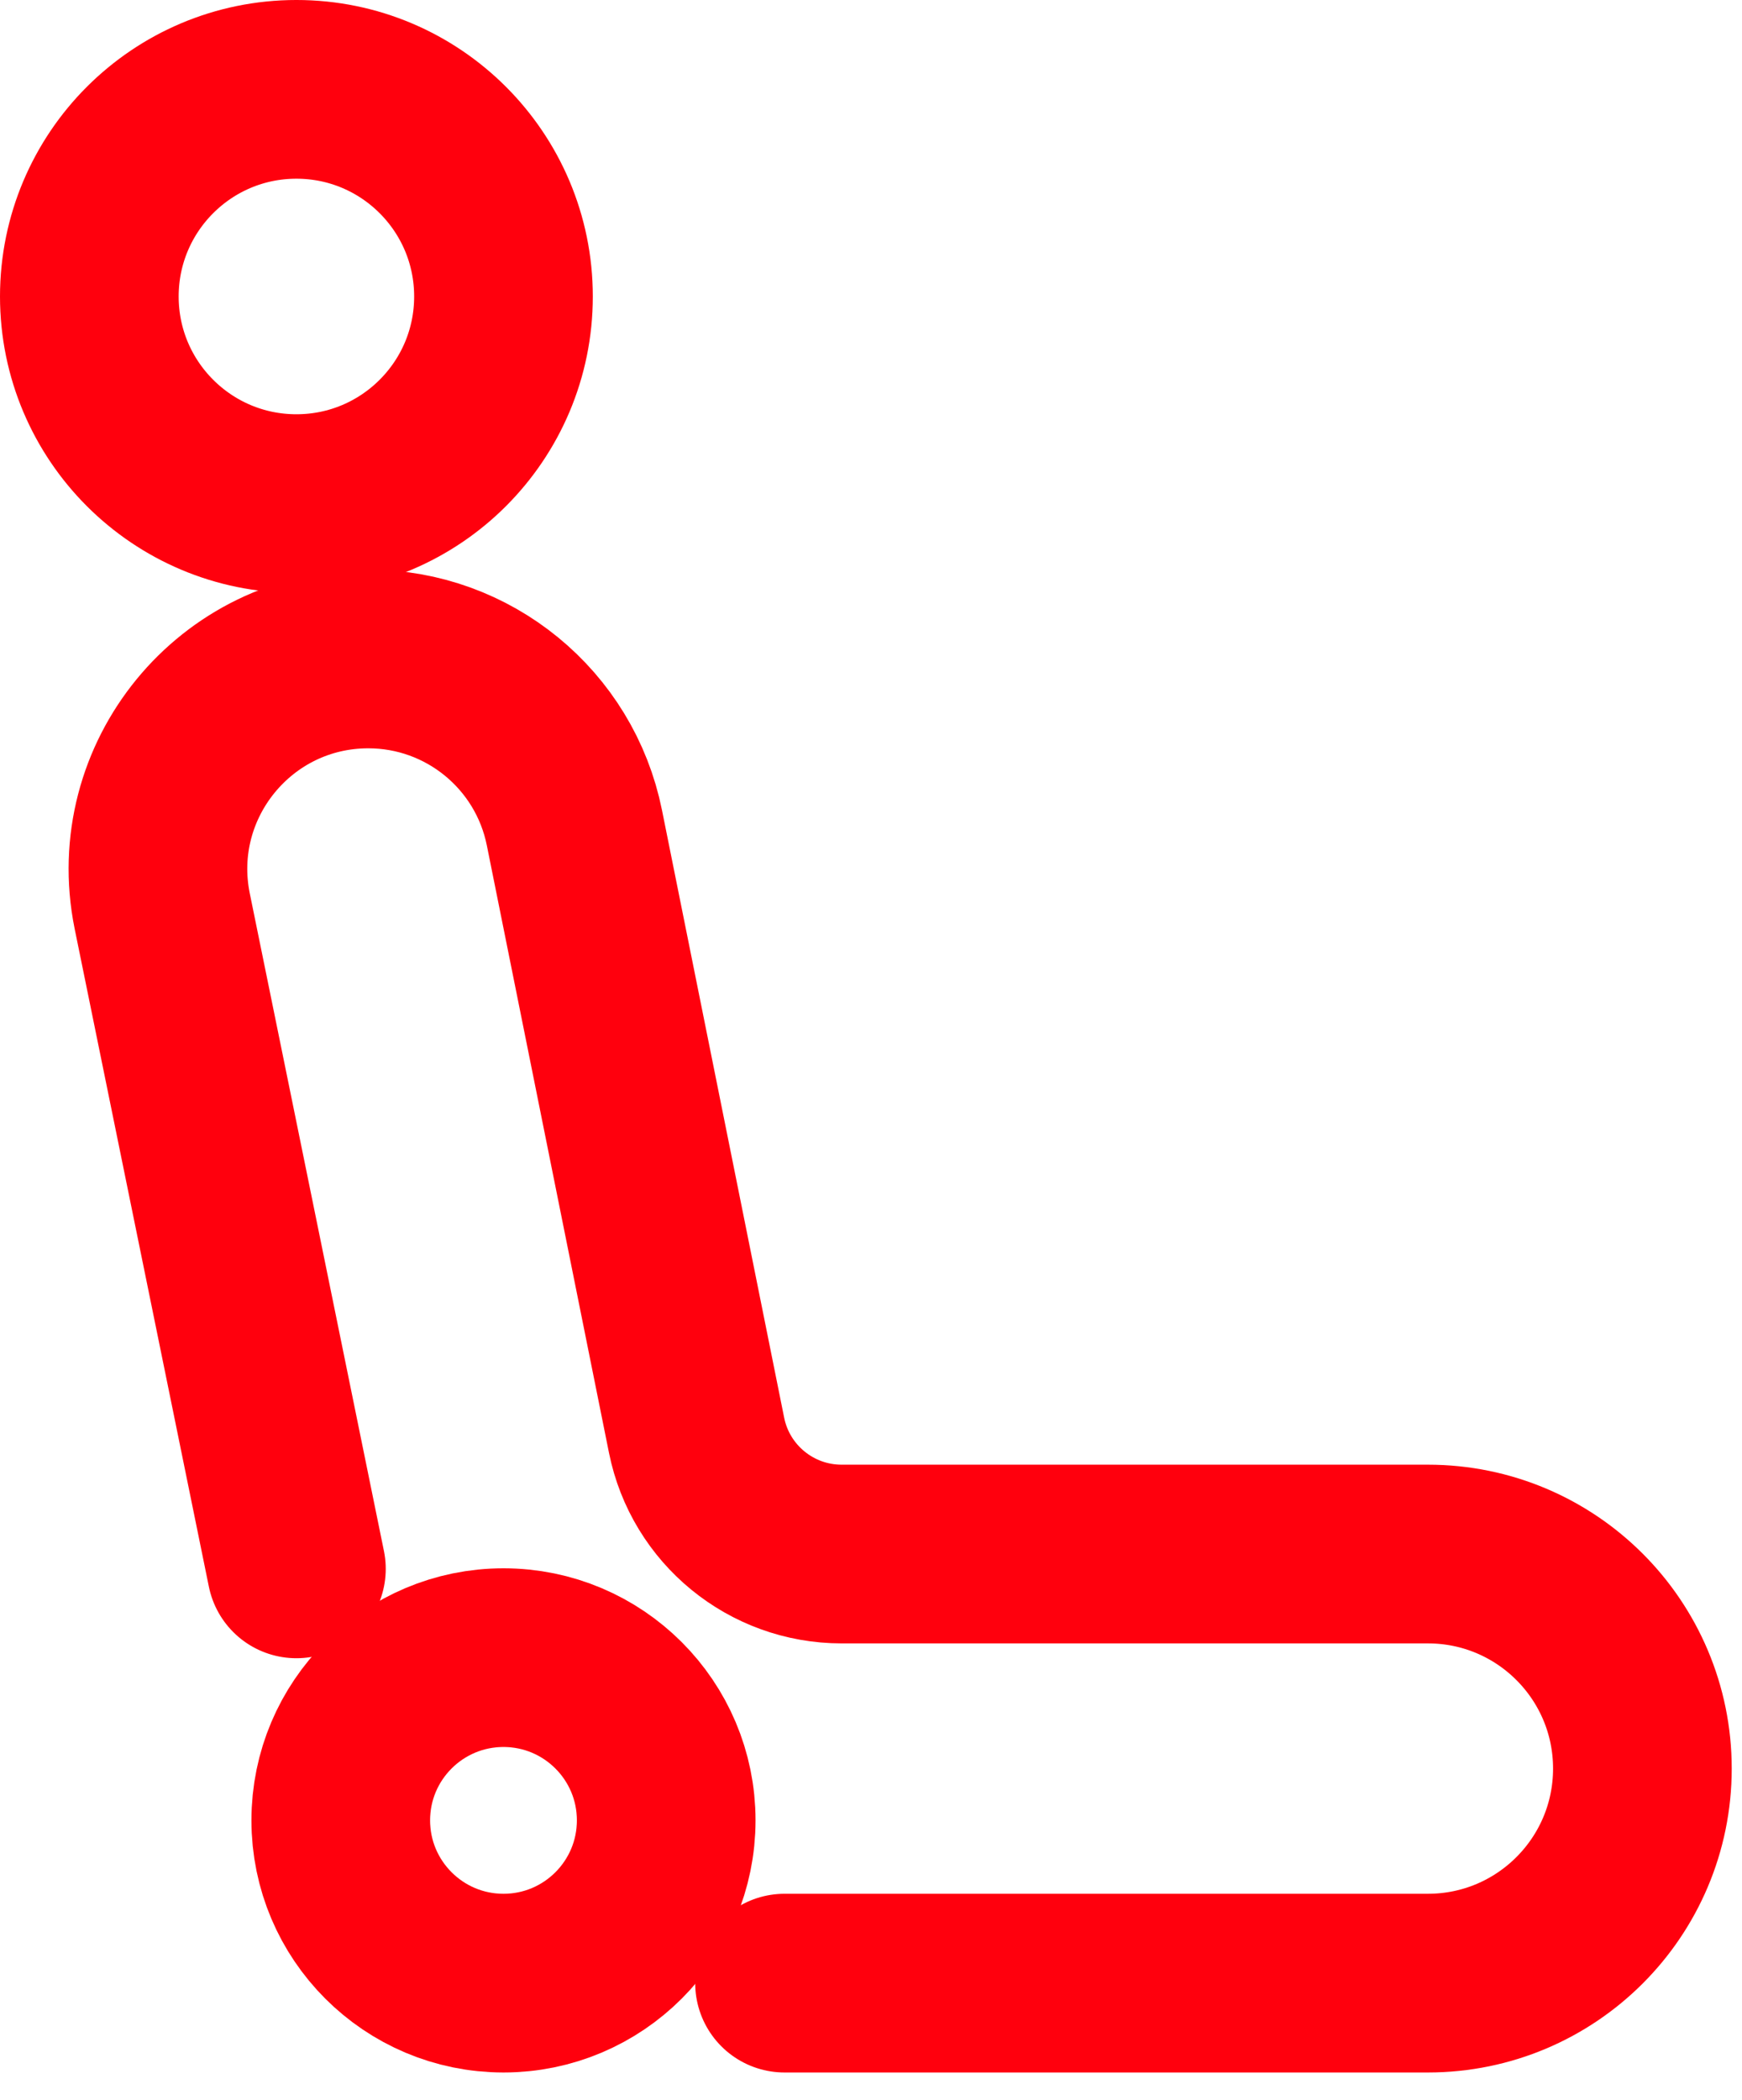
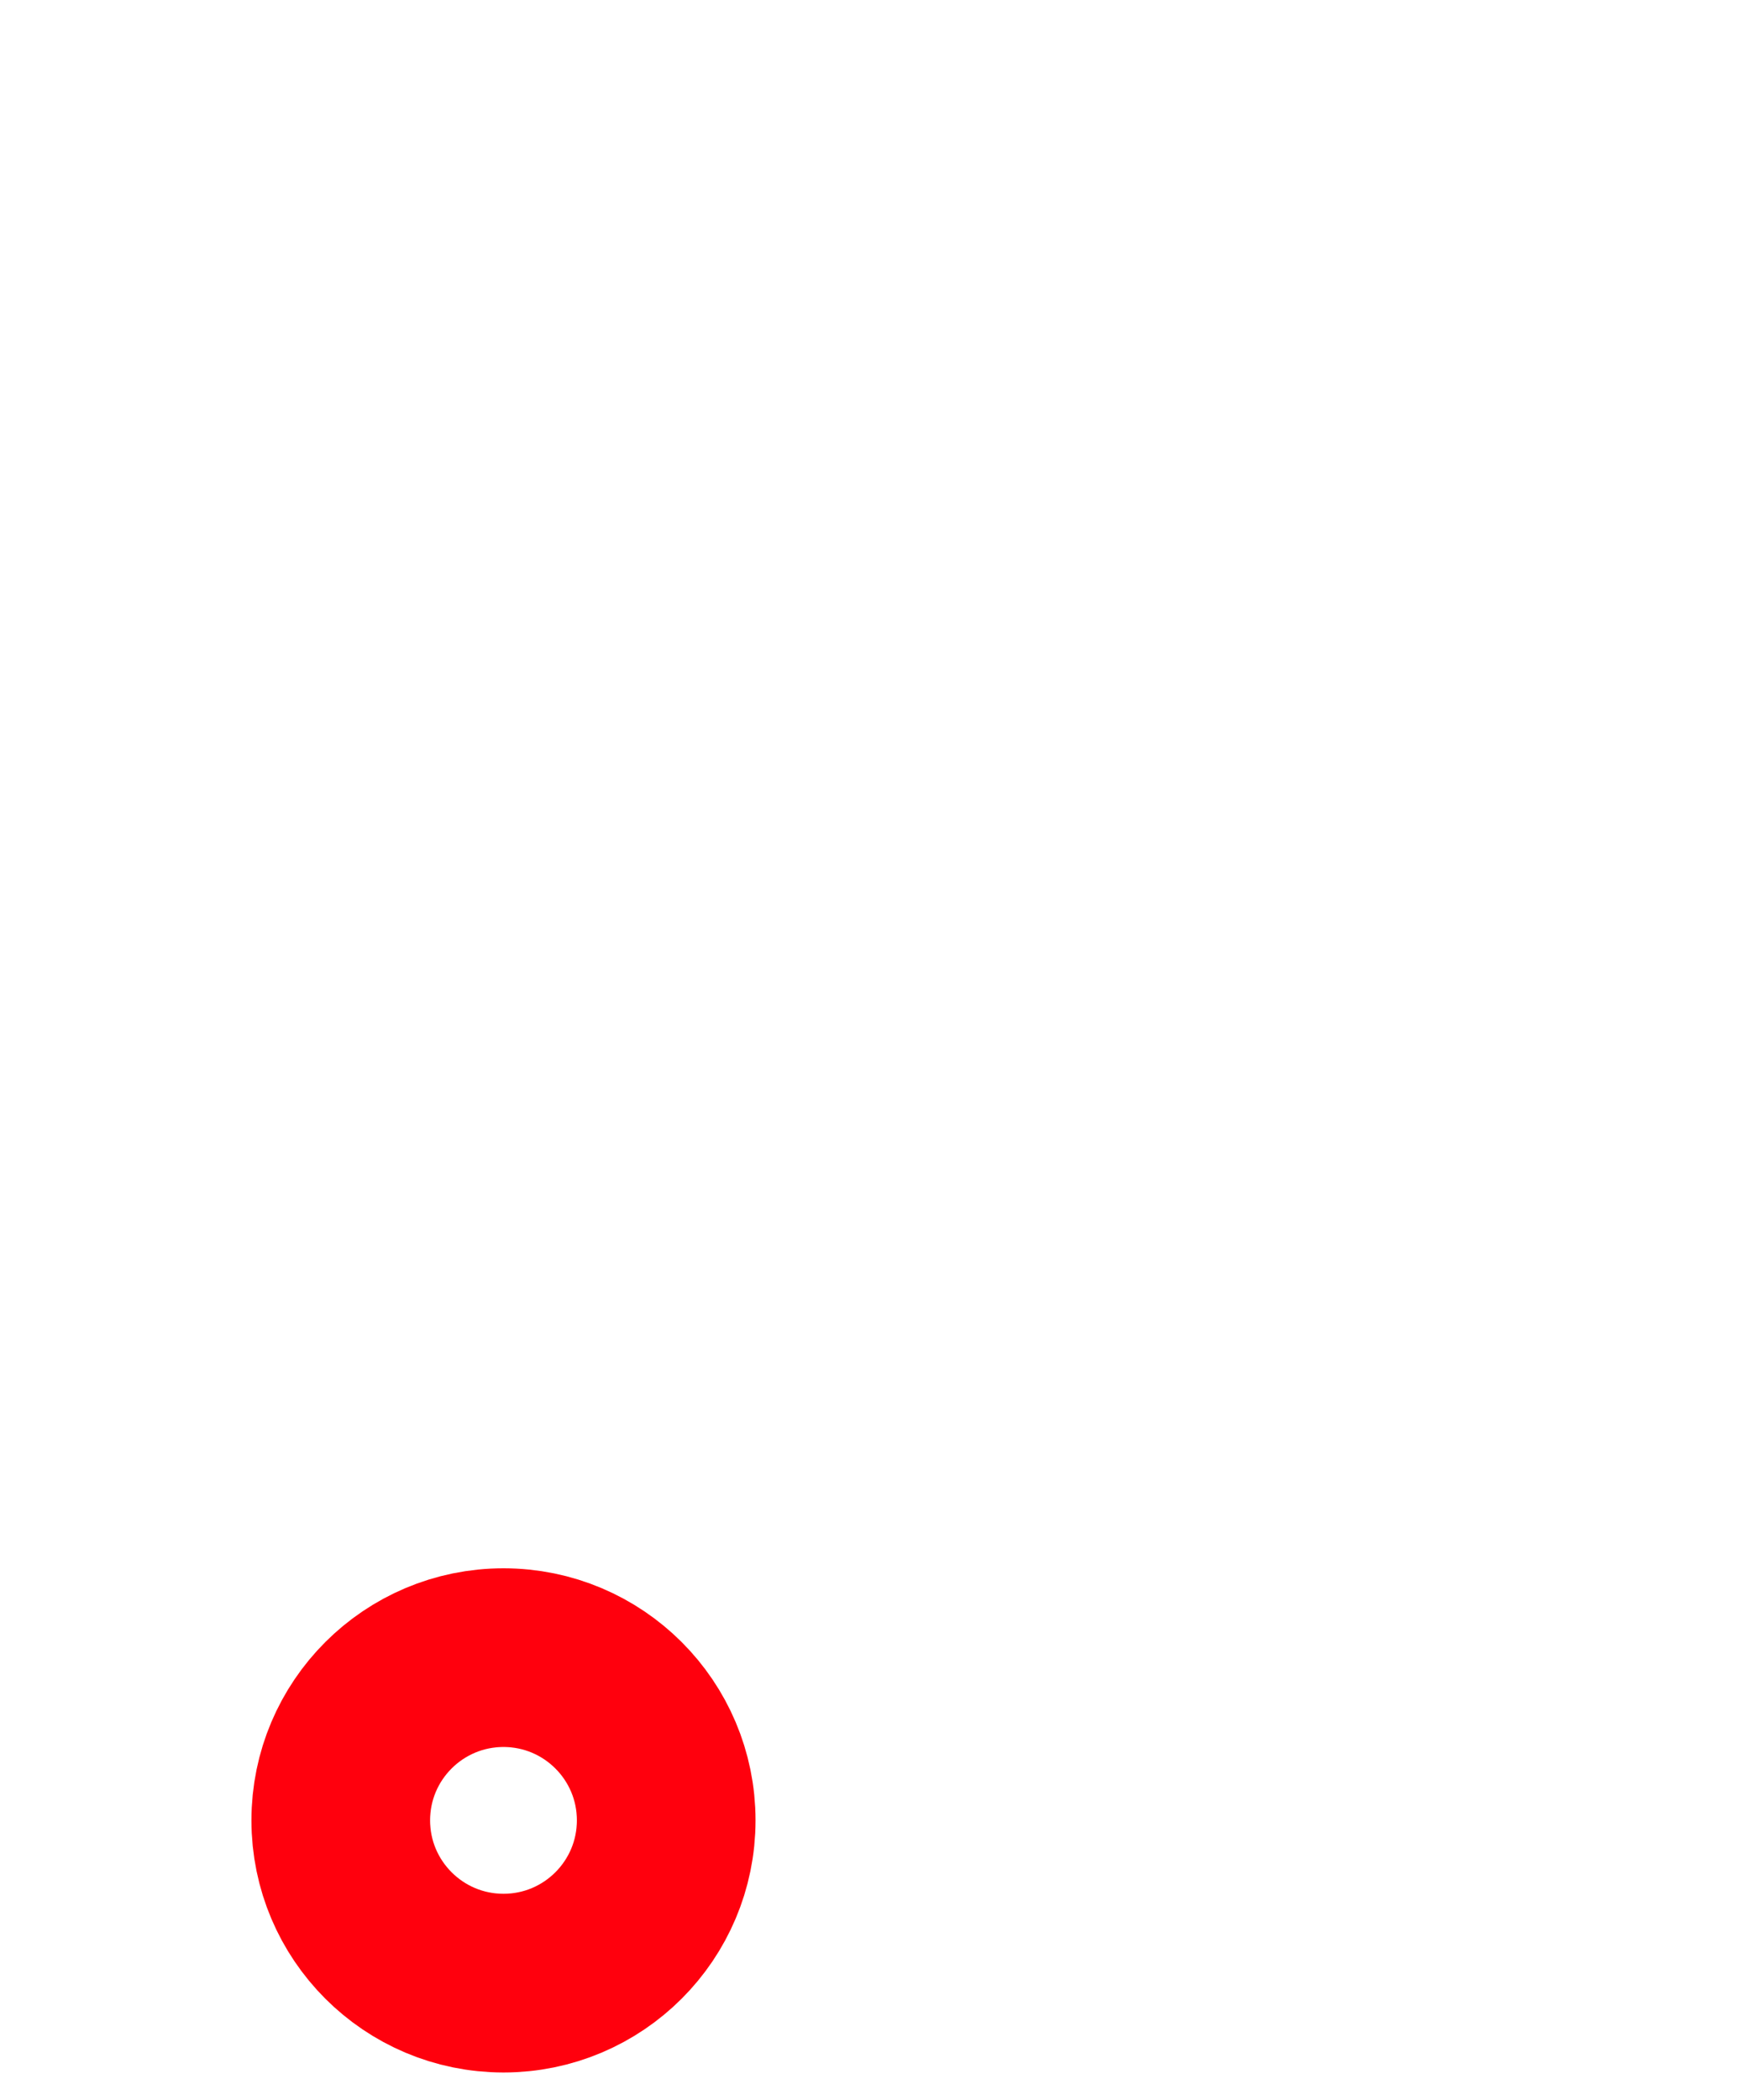
<svg xmlns="http://www.w3.org/2000/svg" width="39px" height="47px" viewBox="0 0 39 47" version="1.1">
  <title>automotive_2</title>
  <desc>Created with Sketch.</desc>
  <defs />
  <g id="Page-1" stroke="none" stroke-width="1" fill="none" fill-rule="evenodd" stroke-linecap="round" stroke-linejoin="round">
    <g id="1.6-Automotive" transform="translate(-553, -540)" stroke="#FF000D" stroke-width="4">
      <g id="content" transform="translate(215, 486)">
        <g id="automotive_2" transform="translate(340, 56)">
-           <path d="M4.636,33.115 L1.63,18.384 C1.044,15.47 3.272,12.749 6.245,12.749 L6.246,12.749 C8.487,12.749 10.418,14.33 10.86,16.528 L13.595,30.125 C13.906,31.671 15.265,32.783 16.842,32.783 L29.968,32.783 C32.621,32.783 34.77,34.934 34.77,37.585 C34.77,40.236 32.621,42.387 29.968,42.387 L16.557,42.387 L15.564,42.387" id="Stroke-1" />
          <path d="M12.915,38.744 C12.915,36.732 11.284,35.102 9.272,35.102 C7.261,35.102 5.629,36.732 5.629,38.744 C5.629,40.756 7.261,42.387 9.272,42.387 C11.284,42.387 12.915,40.756 12.915,38.744 Z" id="Stroke-3" />
-           <path d="M9.272,4.636 C9.272,2.076 7.197,-7.30225989e-05 4.636,-7.30225989e-05 C2.076,-7.30225989e-05 -0,2.076 -0,4.636 C-0,7.196 2.076,9.272 4.636,9.272 C7.197,9.272 9.272,7.196 9.272,4.636 Z" id="Stroke-5" />
        </g>
      </g>
    </g>
  </g>
</svg>